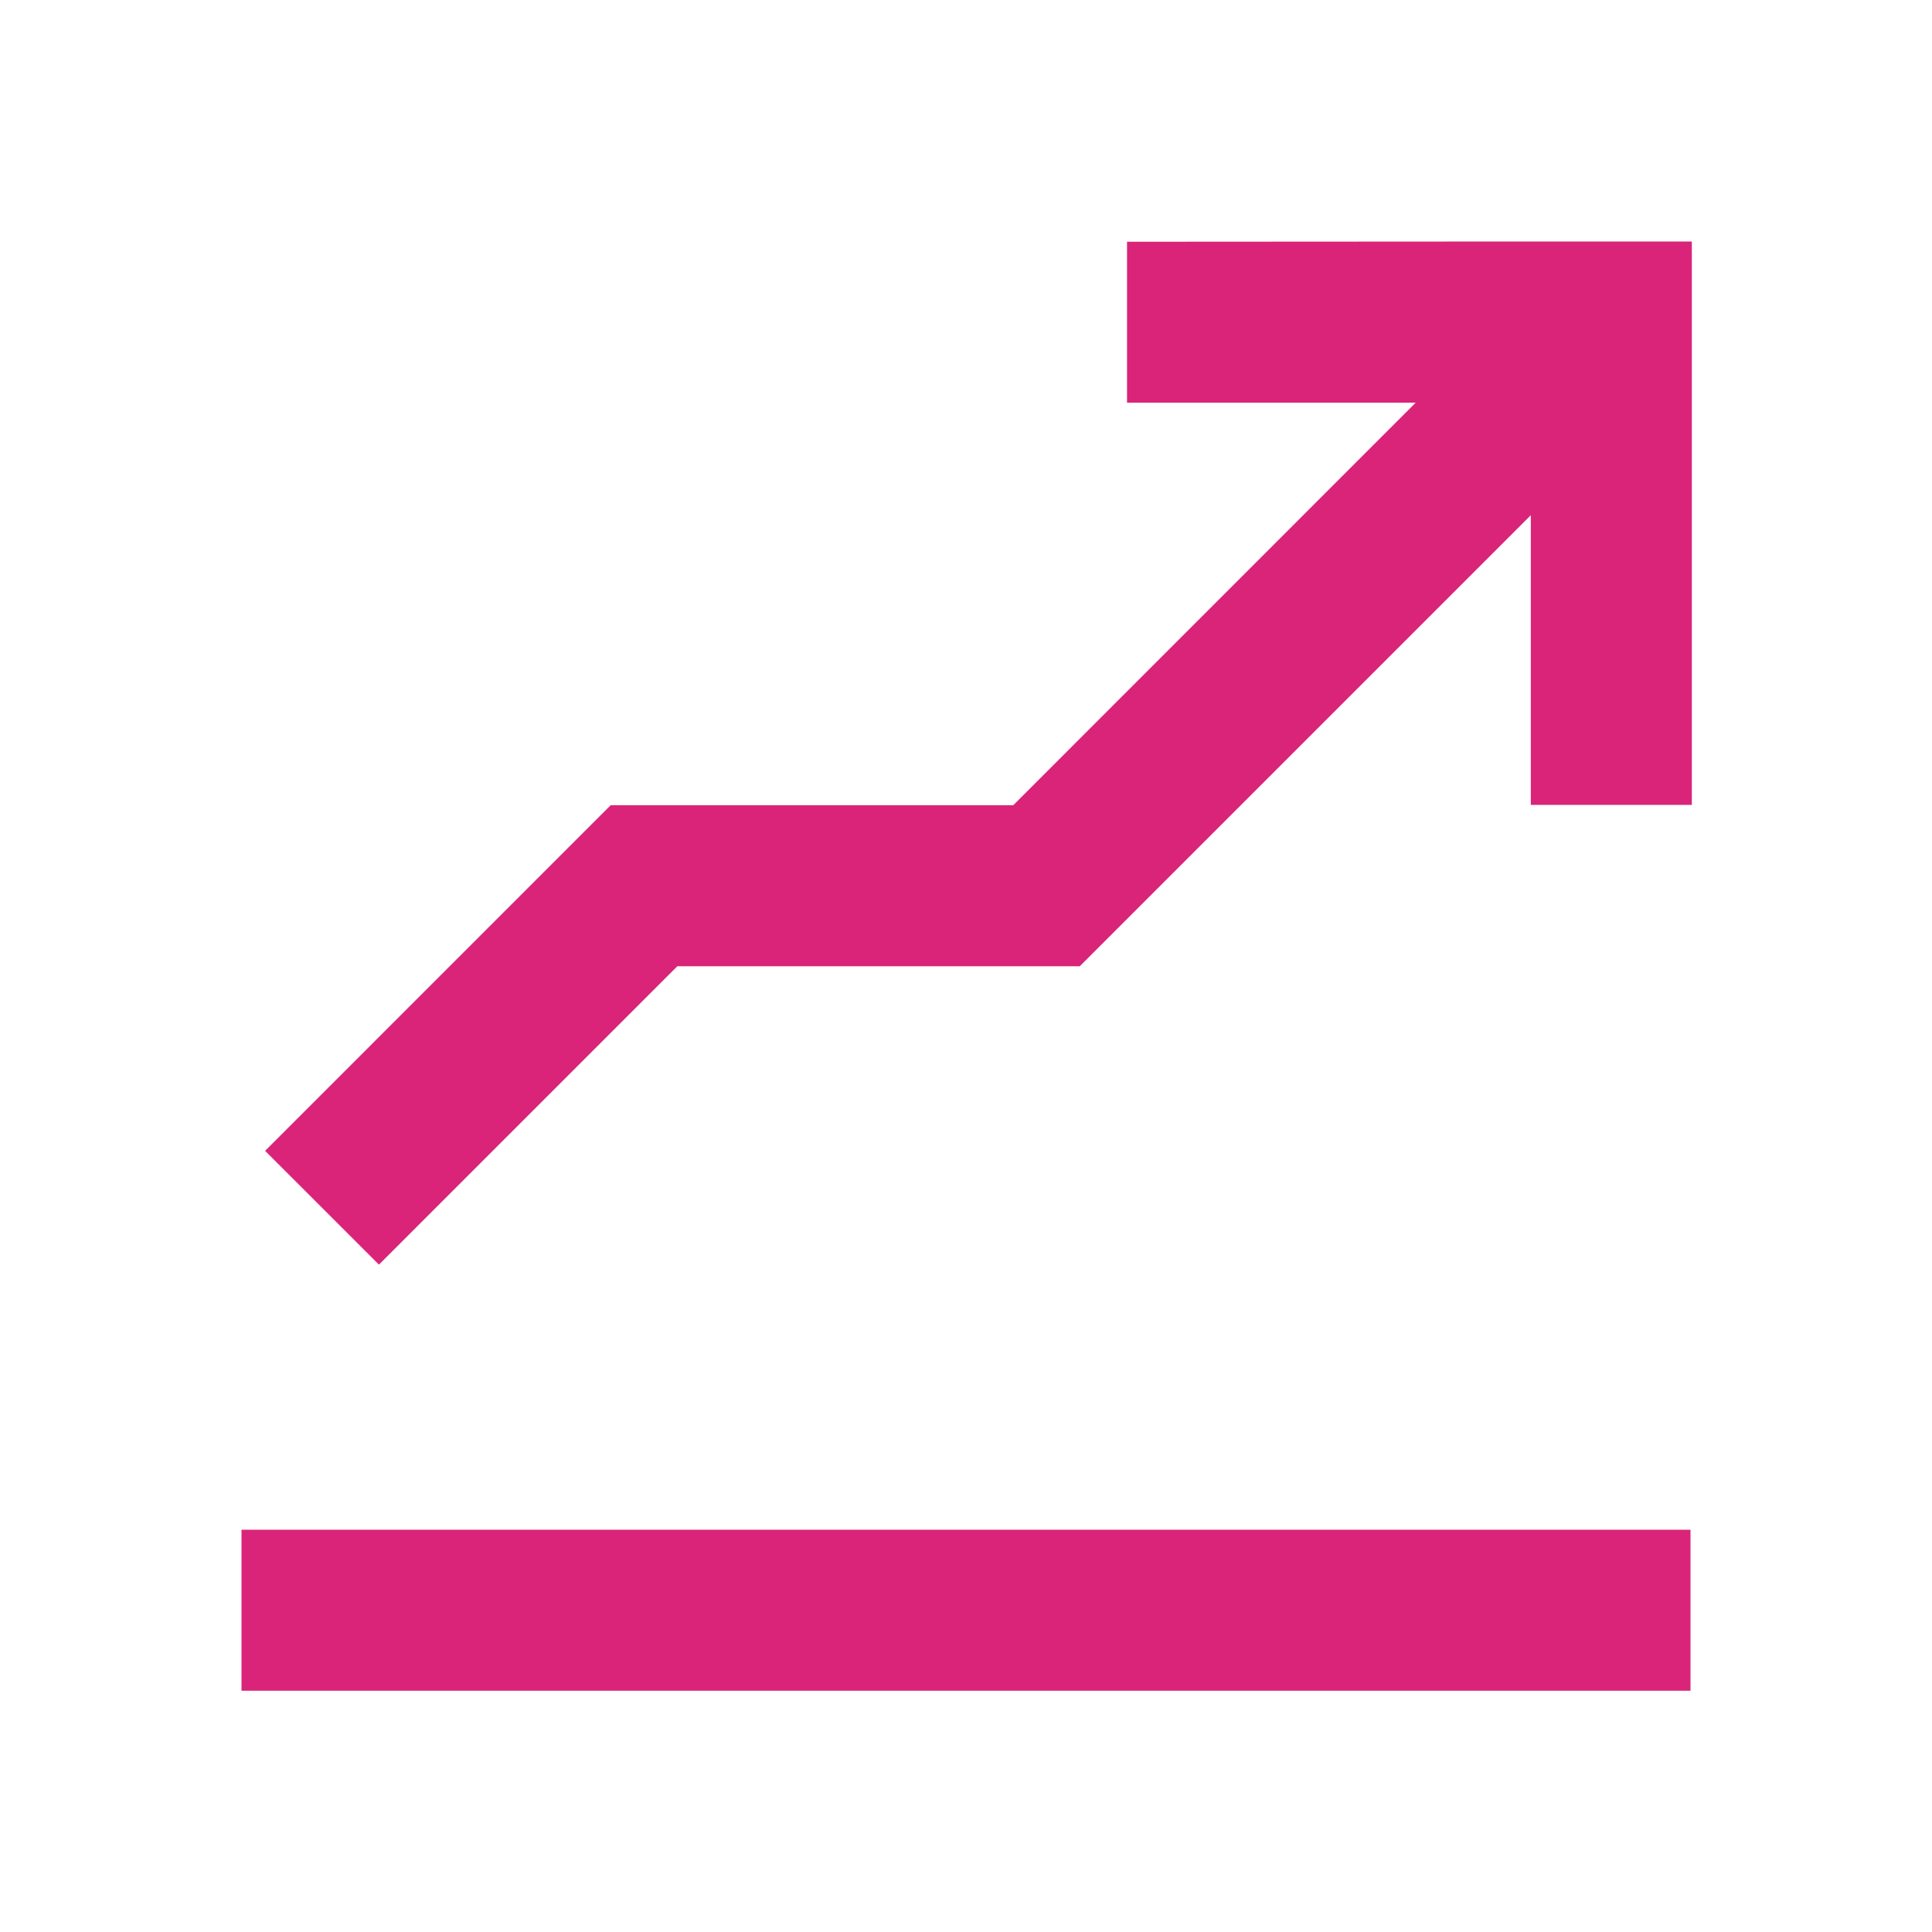
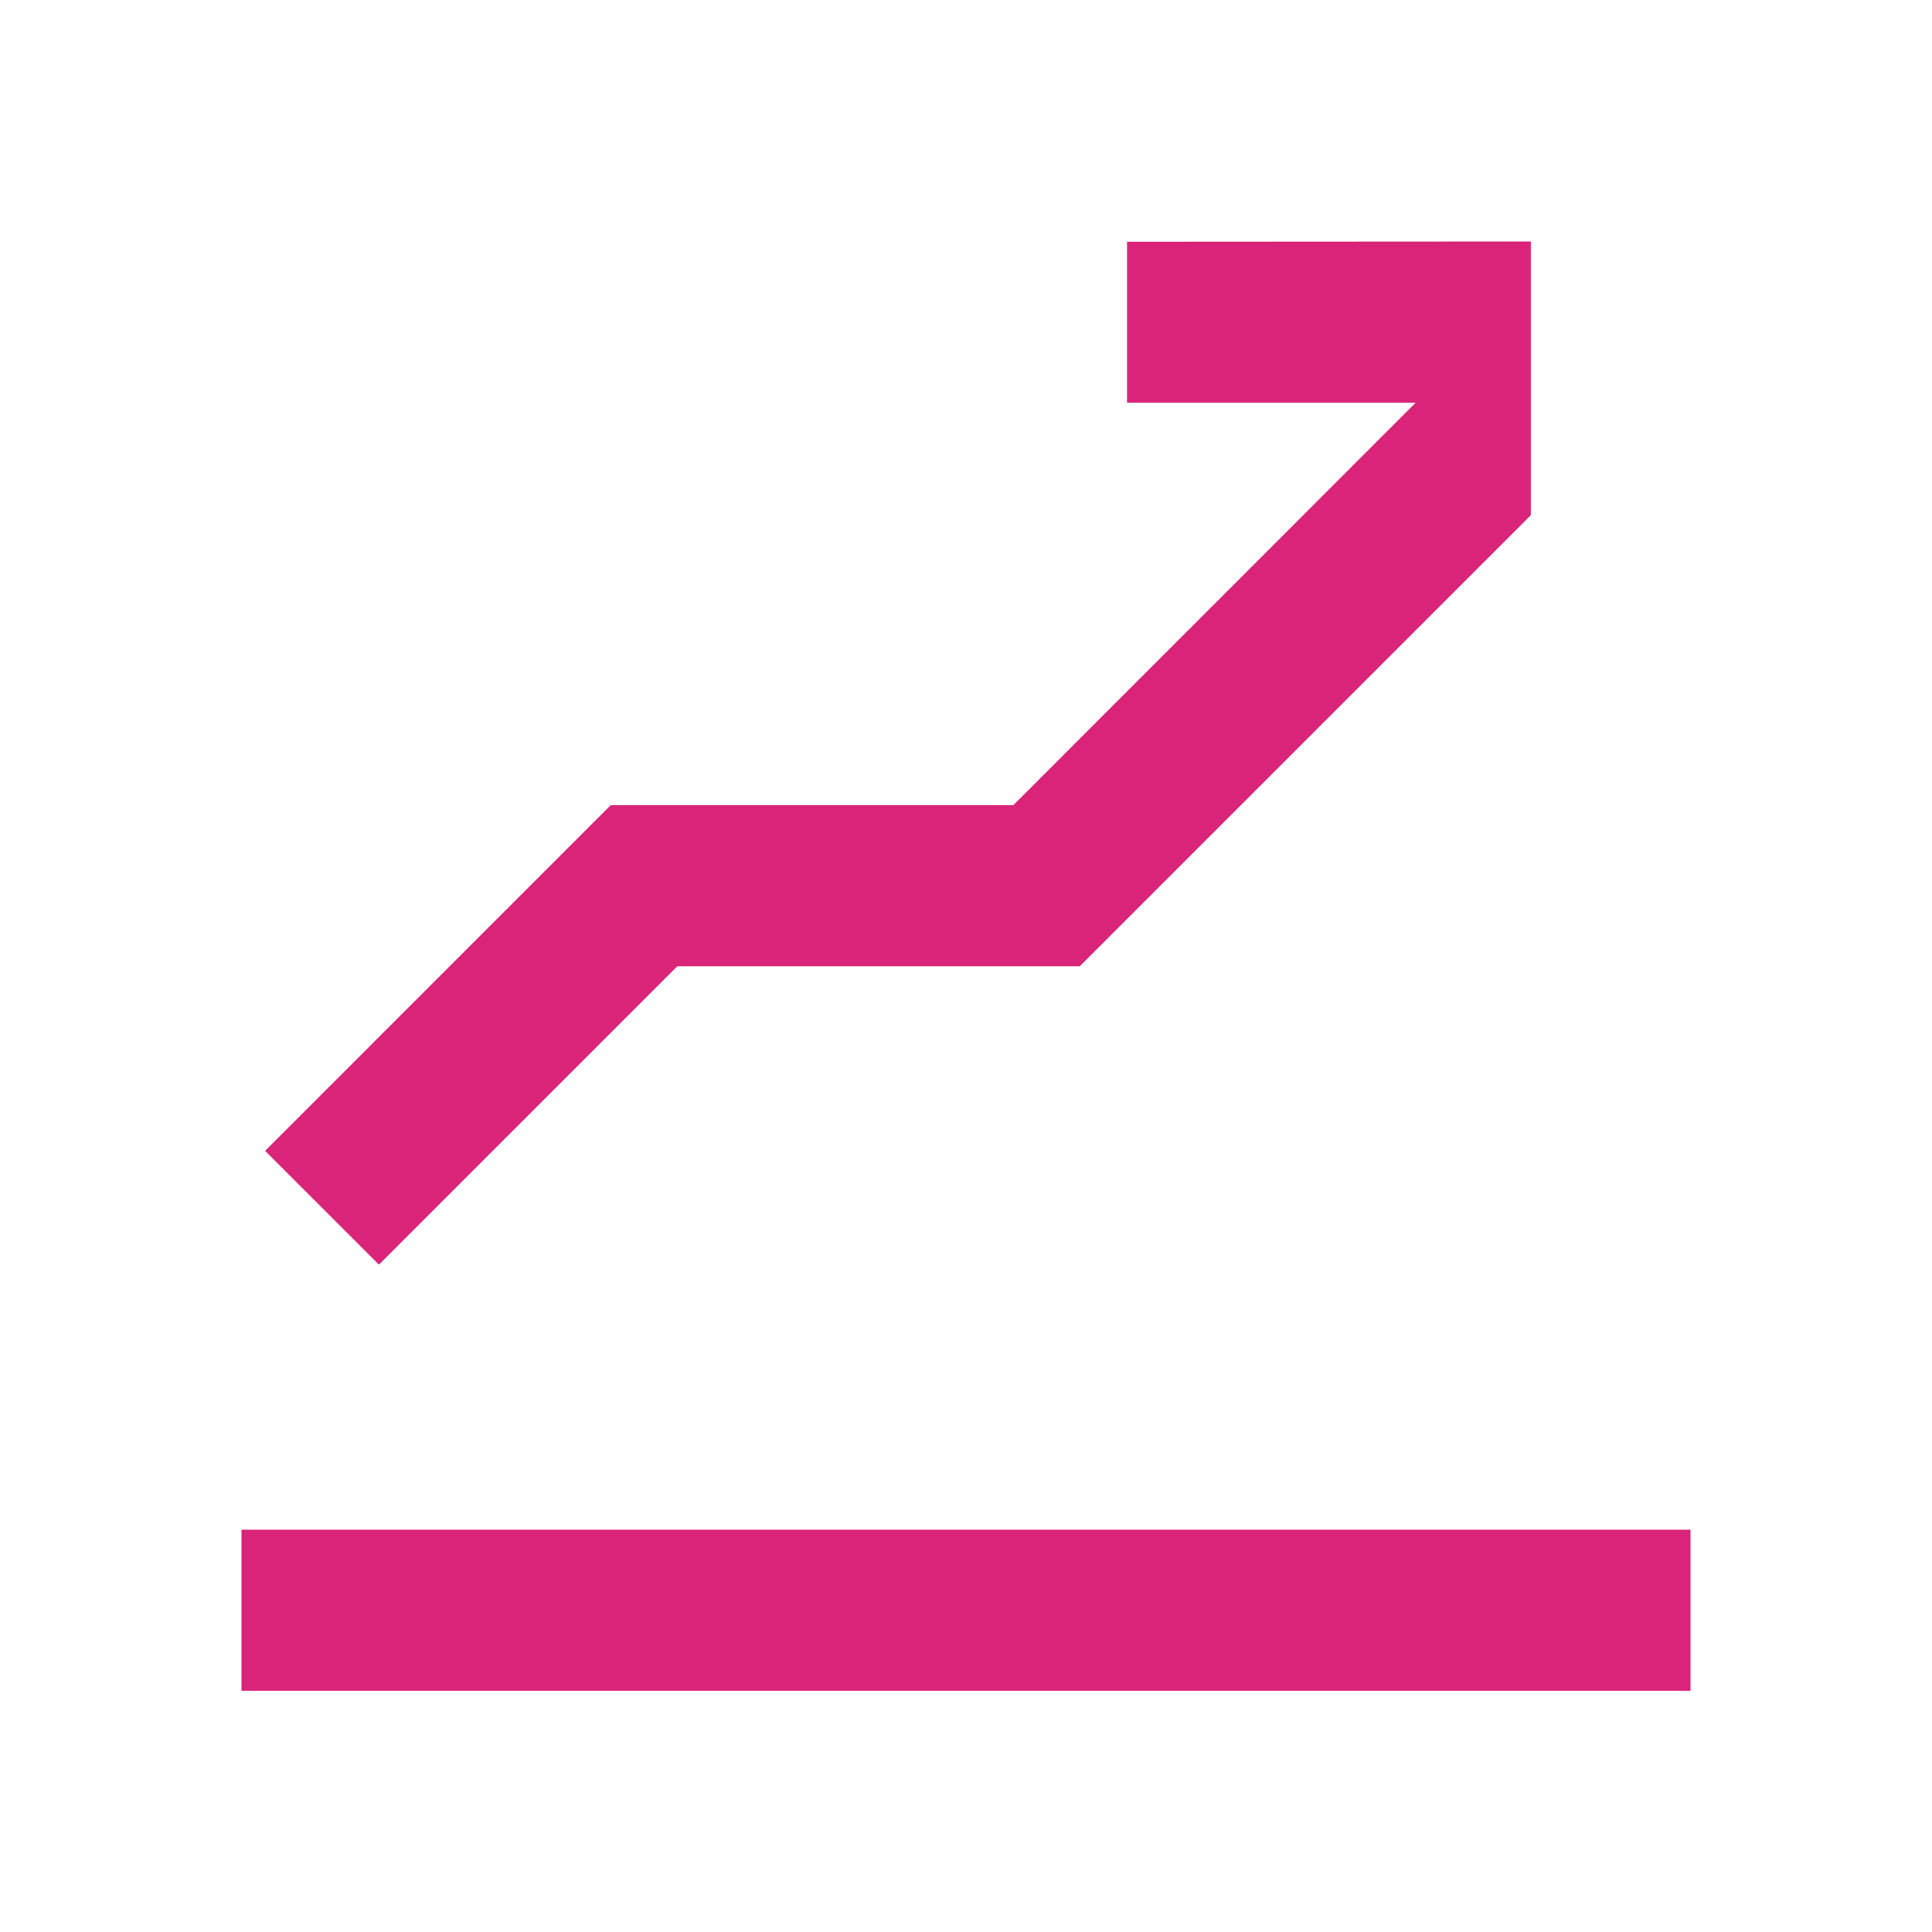
<svg xmlns="http://www.w3.org/2000/svg" width="64" height="64" viewBox="0 0 64 64" fill="none">
-   <path fill-rule="evenodd" clip-rule="evenodd" d="M8 56.007H56V50.674H8V56.007ZM50.71 8L37.334 8.008V13.339H46.897L33.564 26.675H20.228L8.782 38.123L12.553 41.893L22.438 32.008H35.769L50.71 17.067V26.664H56.044V8H50.71Z" fill="#D92479" />
+   <path fill-rule="evenodd" clip-rule="evenodd" d="M8 56.007H56V50.674H8V56.007ZM50.71 8L37.334 8.008V13.339H46.897L33.564 26.675H20.228L8.782 38.123L12.553 41.893L22.438 32.008H35.769L50.71 17.067V26.664V8H50.71Z" fill="#D92479" />
</svg>